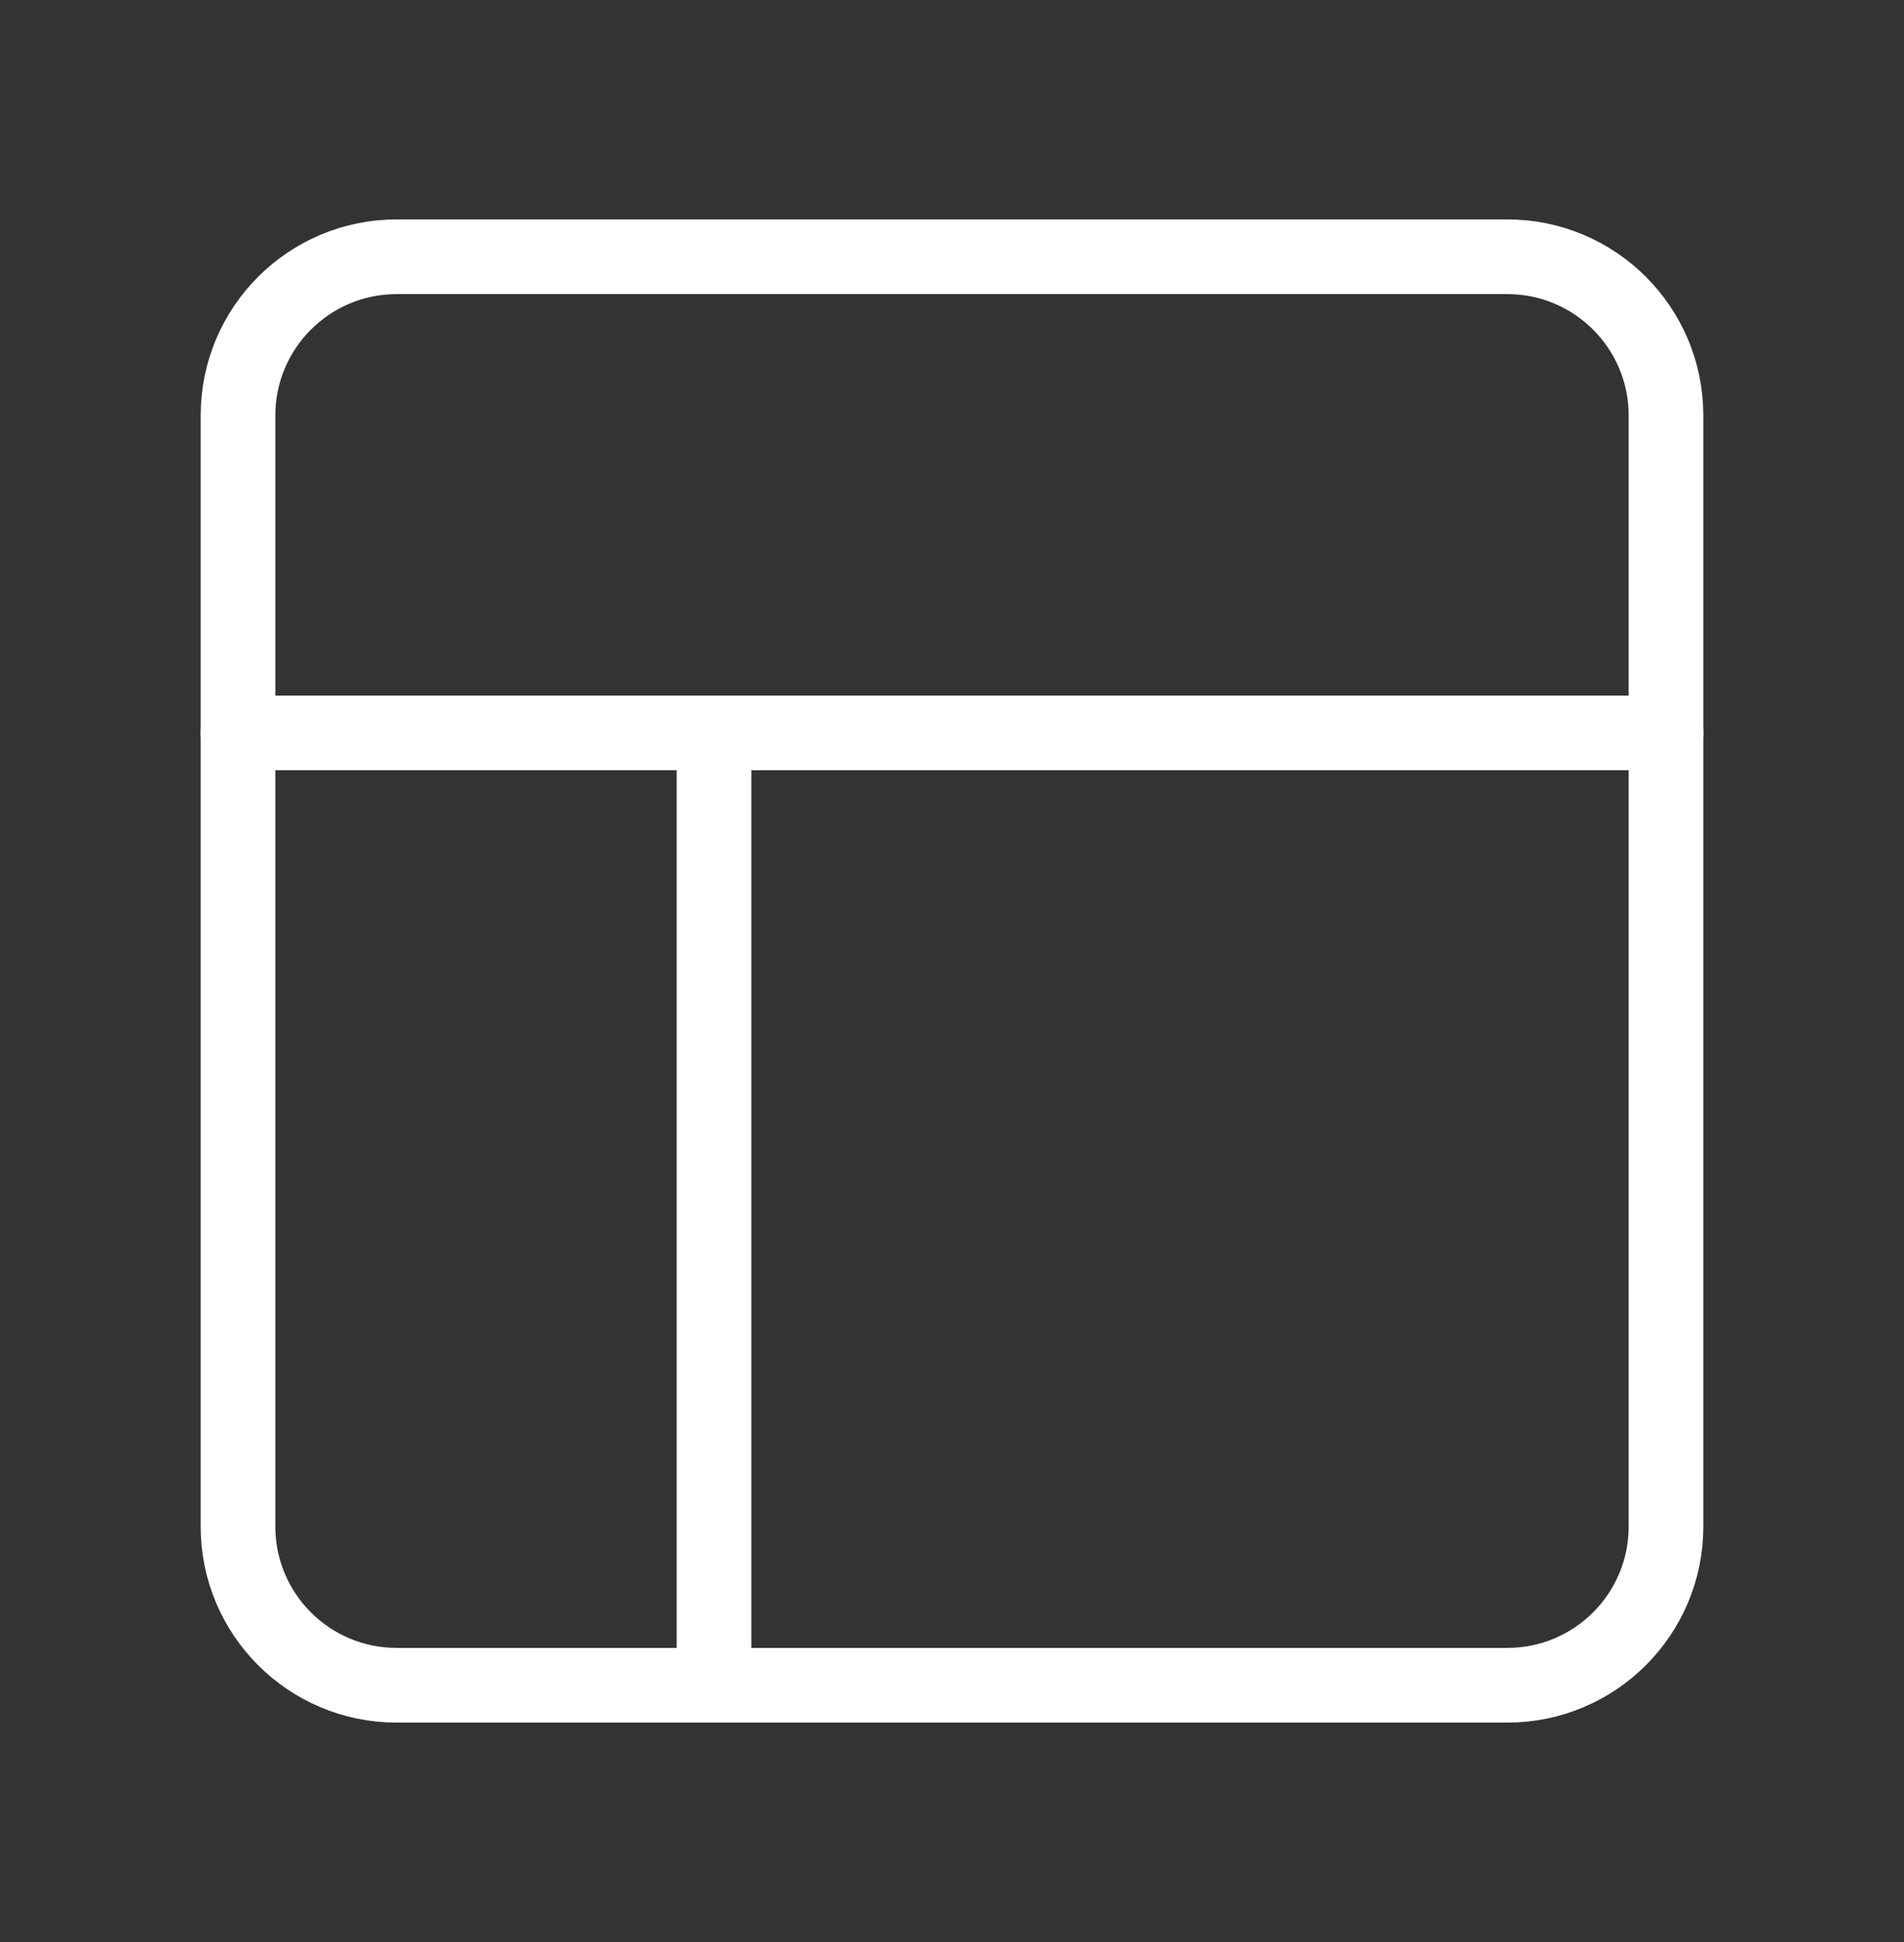
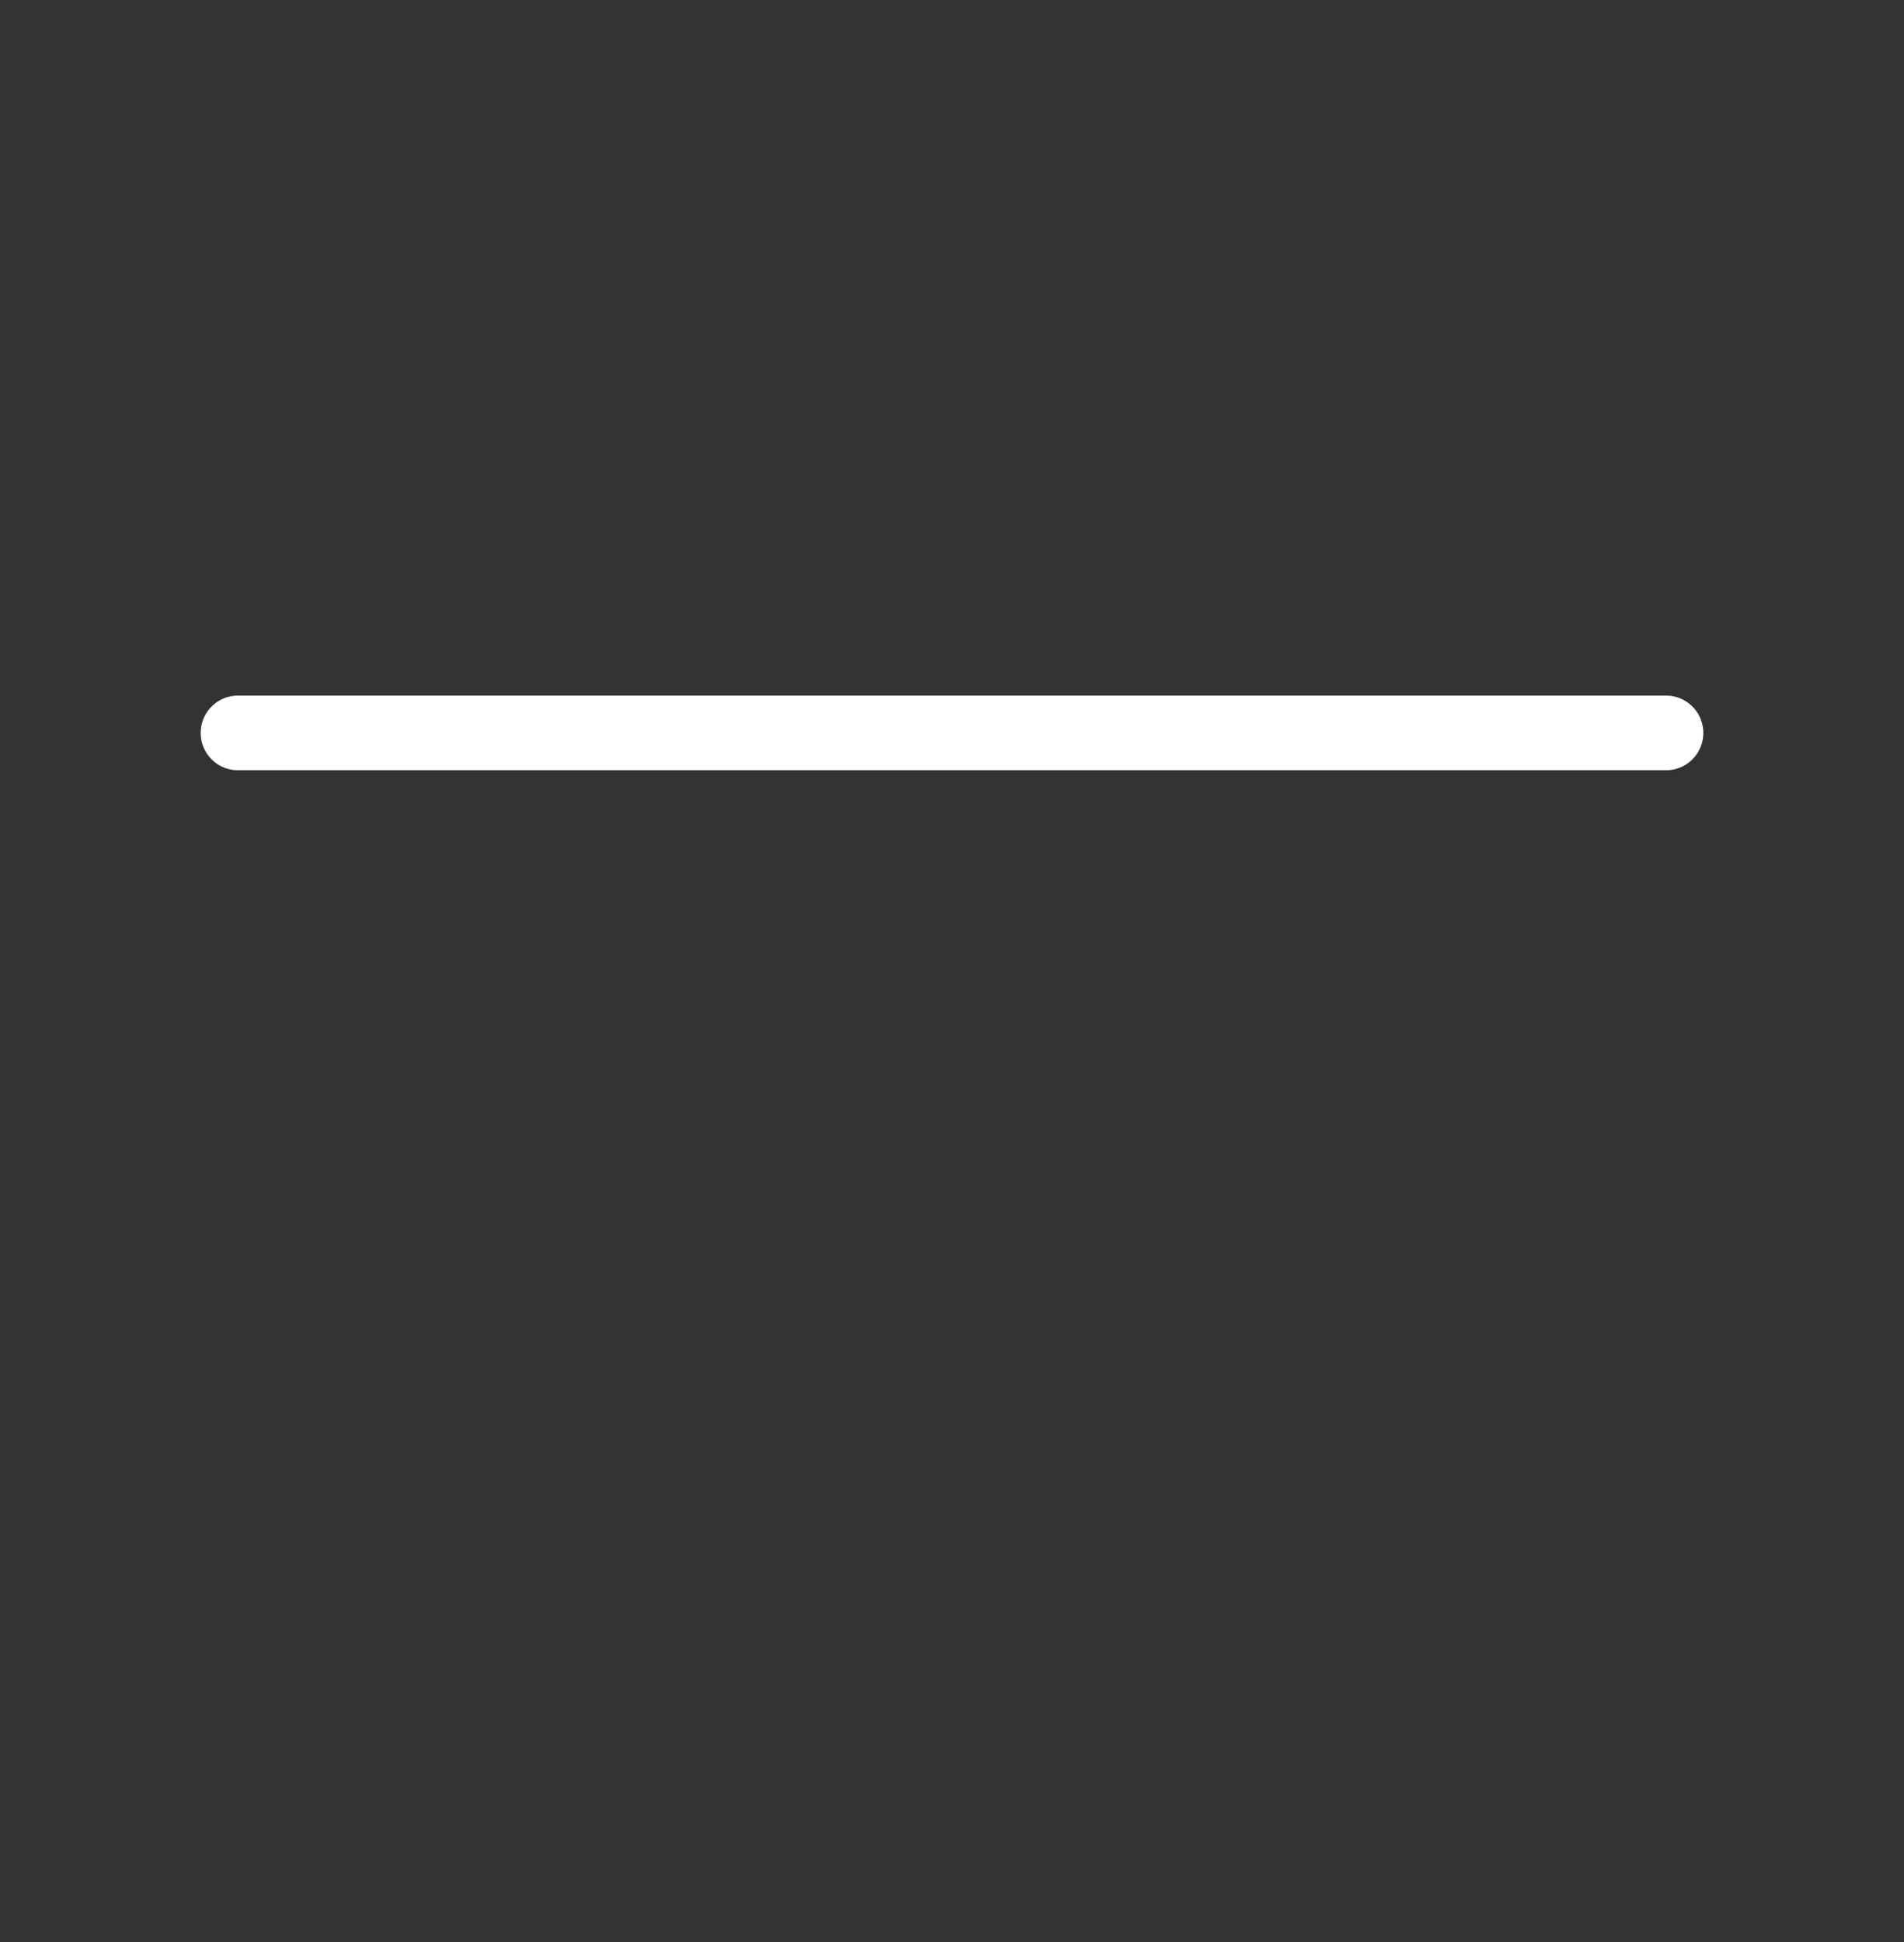
<svg xmlns="http://www.w3.org/2000/svg" width="51" height="52" viewBox="0 0 51 52" fill="none">
  <rect x="0" y="0" width="51" height="52" fill="#333333" stroke="none" />
-   <path d="M40.375 6.875H10.625C8.278 6.875 6.375 8.778 6.375 11.125V40.875C6.375 43.222 8.278 45.125 10.625 45.125H40.375C42.722 45.125 44.625 43.222 44.625 40.875V11.125C44.625 8.778 42.722 6.875 40.375 6.875Z" stroke="white" stroke-width="2" stroke-linecap="round" stroke-linejoin="round" />
  <path d="M6.375 19.625H44.625" stroke="white" stroke-width="2" stroke-linecap="round" stroke-linejoin="round" />
-   <path d="M19.125 45.125V19.625" stroke="white" stroke-width="2" stroke-linecap="round" stroke-linejoin="round" />
</svg>